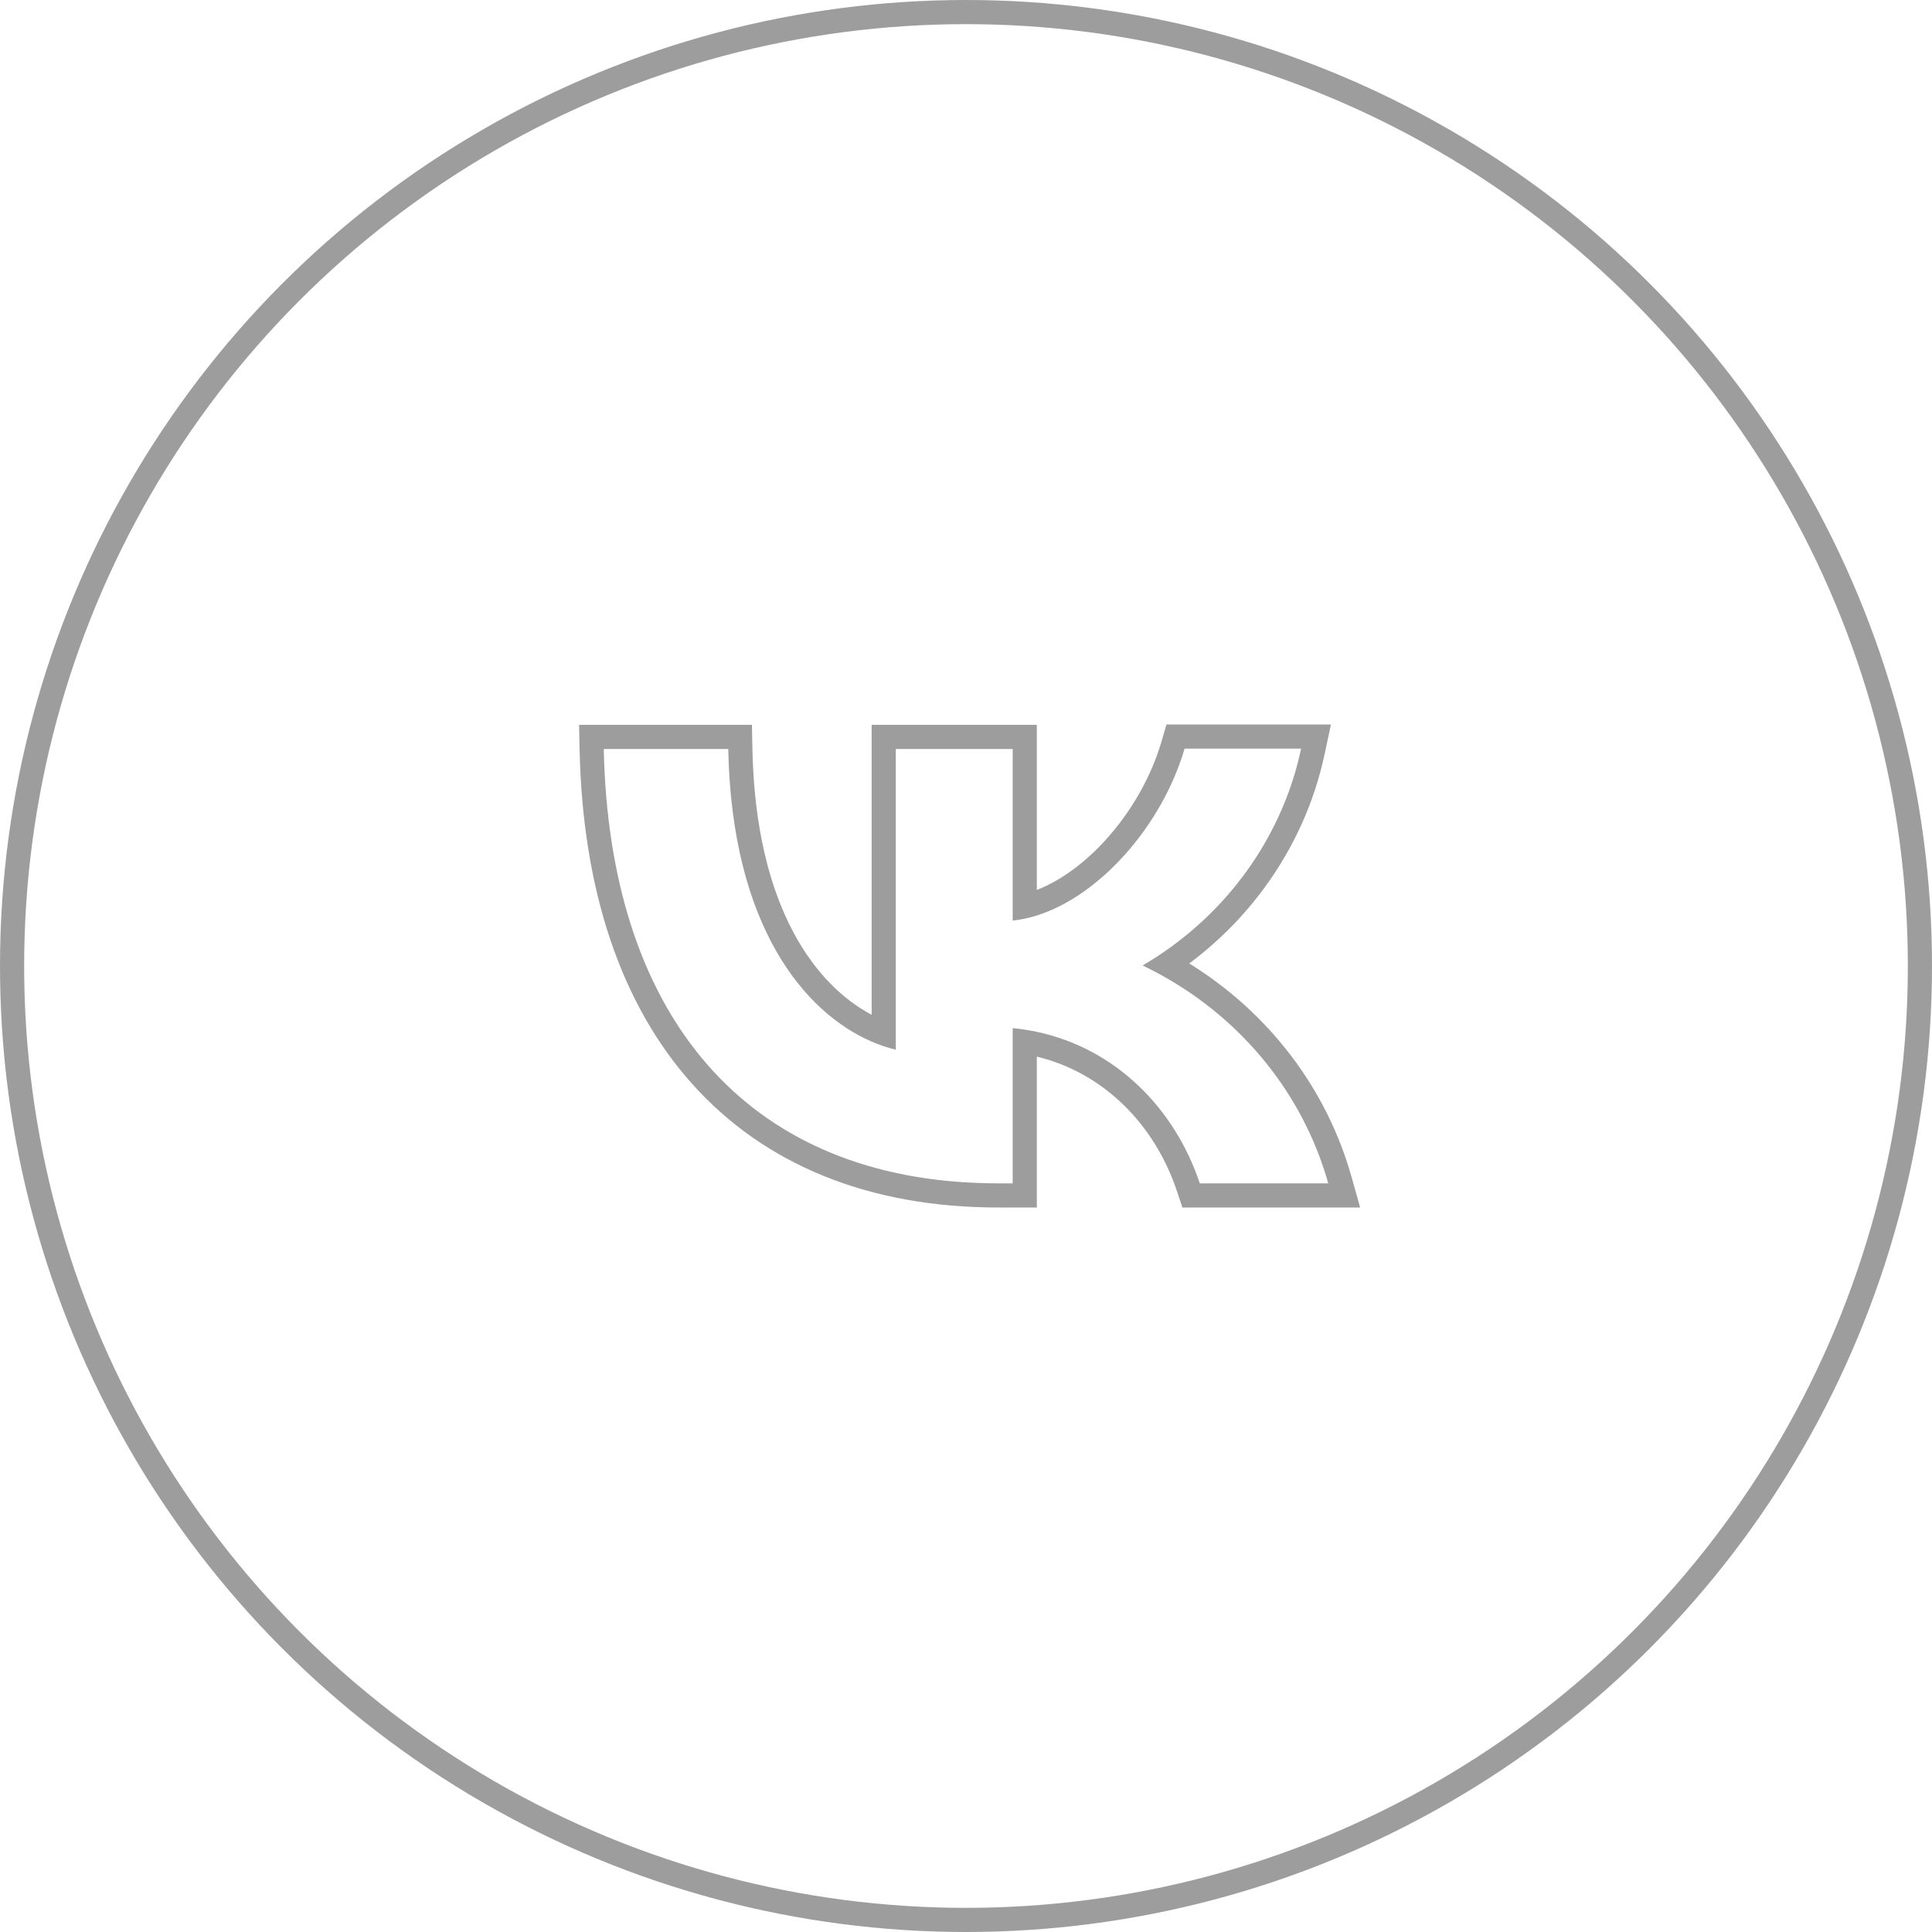
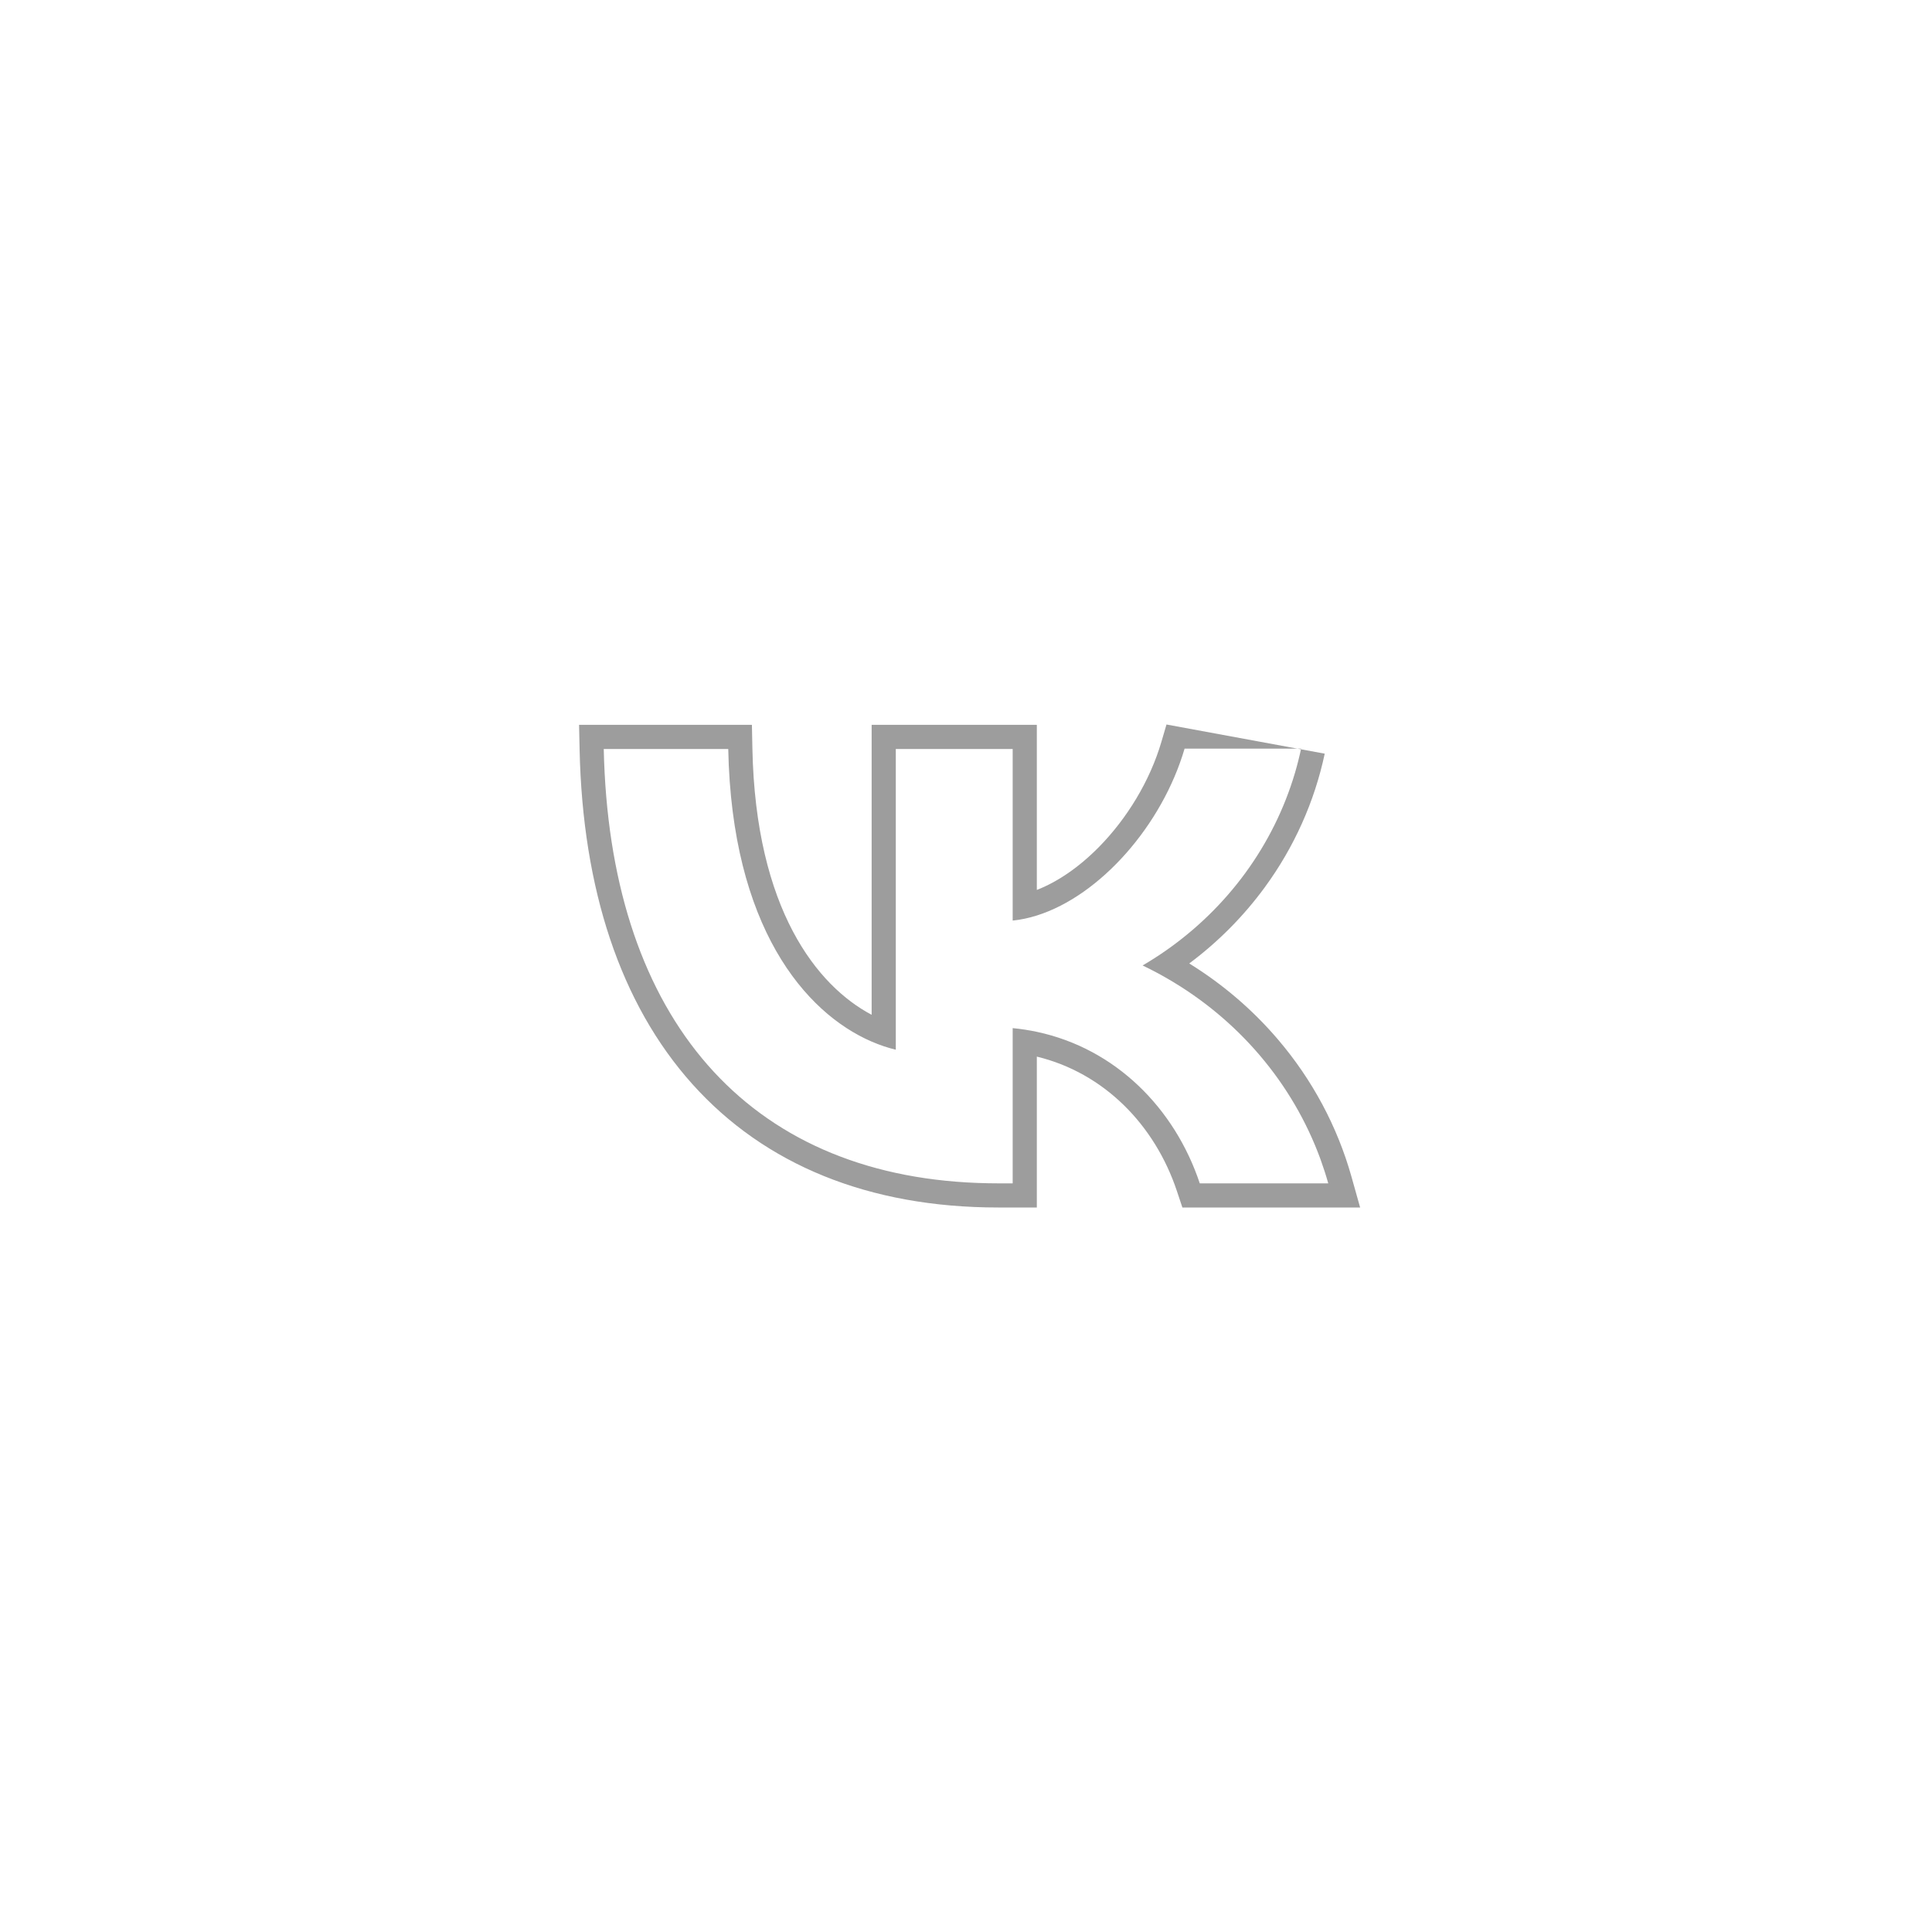
<svg xmlns="http://www.w3.org/2000/svg" width="80" height="80" viewBox="0 0 80 80" fill="none">
-   <circle cx="40" cy="40" r="39.5" stroke="#9D9D9D" />
-   <path fill-rule="evenodd" clip-rule="evenodd" d="M23.978 30.014H31.135L31.155 30.994C31.288 37.664 33.843 40.832 36.093 42.02V30.014H42.933V36.85C43.788 36.518 44.673 35.915 45.494 35.084C46.664 33.899 47.616 32.337 48.091 30.718L48.302 30H55.111L54.854 31.208C54.431 33.198 53.587 35.08 52.375 36.737C51.497 37.938 50.441 39.001 49.244 39.895C50.63 40.752 51.873 41.814 52.923 43.048C54.341 44.711 55.378 46.648 55.963 48.73L56.32 50H48.96L48.732 49.316C47.816 46.571 45.708 44.424 42.933 43.752V50H41.334C35.977 50 31.663 48.229 28.669 44.89C25.69 41.569 24.123 36.815 24 31.036L23.978 30.014ZM41.933 42.572C42.274 42.605 42.608 42.657 42.933 42.726C46.197 43.42 48.645 45.894 49.68 49H55C54.905 48.662 54.797 48.329 54.678 48C54.107 46.438 53.257 44.981 52.162 43.696C51.086 42.433 49.792 41.359 48.341 40.521C48.007 40.327 47.663 40.146 47.313 39.978C47.648 39.782 47.975 39.572 48.291 39.351C49.557 38.465 50.664 37.383 51.568 36.147C52.491 34.884 53.185 33.481 53.623 32C53.72 31.67 53.804 31.337 53.876 31H49.051C48.12 34.172 45.561 37.082 42.933 37.909C42.6 38.014 42.265 38.085 41.933 38.119V31.014H37.093V43.466C36.767 43.388 36.432 43.276 36.093 43.13C33.317 41.93 30.302 38.361 30.155 31.014H25C25.007 31.352 25.019 31.685 25.037 32.014C25.587 42.511 31.236 48.828 40.933 48.996C41.066 48.999 41.199 49 41.334 49H41.933V42.572Z" fill="#9D9D9D" />
+   <path fill-rule="evenodd" clip-rule="evenodd" d="M23.978 30.014H31.135L31.155 30.994C31.288 37.664 33.843 40.832 36.093 42.02V30.014H42.933V36.85C43.788 36.518 44.673 35.915 45.494 35.084C46.664 33.899 47.616 32.337 48.091 30.718L48.302 30L54.854 31.208C54.431 33.198 53.587 35.08 52.375 36.737C51.497 37.938 50.441 39.001 49.244 39.895C50.63 40.752 51.873 41.814 52.923 43.048C54.341 44.711 55.378 46.648 55.963 48.73L56.32 50H48.96L48.732 49.316C47.816 46.571 45.708 44.424 42.933 43.752V50H41.334C35.977 50 31.663 48.229 28.669 44.89C25.69 41.569 24.123 36.815 24 31.036L23.978 30.014ZM41.933 42.572C42.274 42.605 42.608 42.657 42.933 42.726C46.197 43.42 48.645 45.894 49.68 49H55C54.905 48.662 54.797 48.329 54.678 48C54.107 46.438 53.257 44.981 52.162 43.696C51.086 42.433 49.792 41.359 48.341 40.521C48.007 40.327 47.663 40.146 47.313 39.978C47.648 39.782 47.975 39.572 48.291 39.351C49.557 38.465 50.664 37.383 51.568 36.147C52.491 34.884 53.185 33.481 53.623 32C53.72 31.67 53.804 31.337 53.876 31H49.051C48.12 34.172 45.561 37.082 42.933 37.909C42.6 38.014 42.265 38.085 41.933 38.119V31.014H37.093V43.466C36.767 43.388 36.432 43.276 36.093 43.13C33.317 41.93 30.302 38.361 30.155 31.014H25C25.007 31.352 25.019 31.685 25.037 32.014C25.587 42.511 31.236 48.828 40.933 48.996C41.066 48.999 41.199 49 41.334 49H41.933V42.572Z" fill="#9D9D9D" />
</svg>